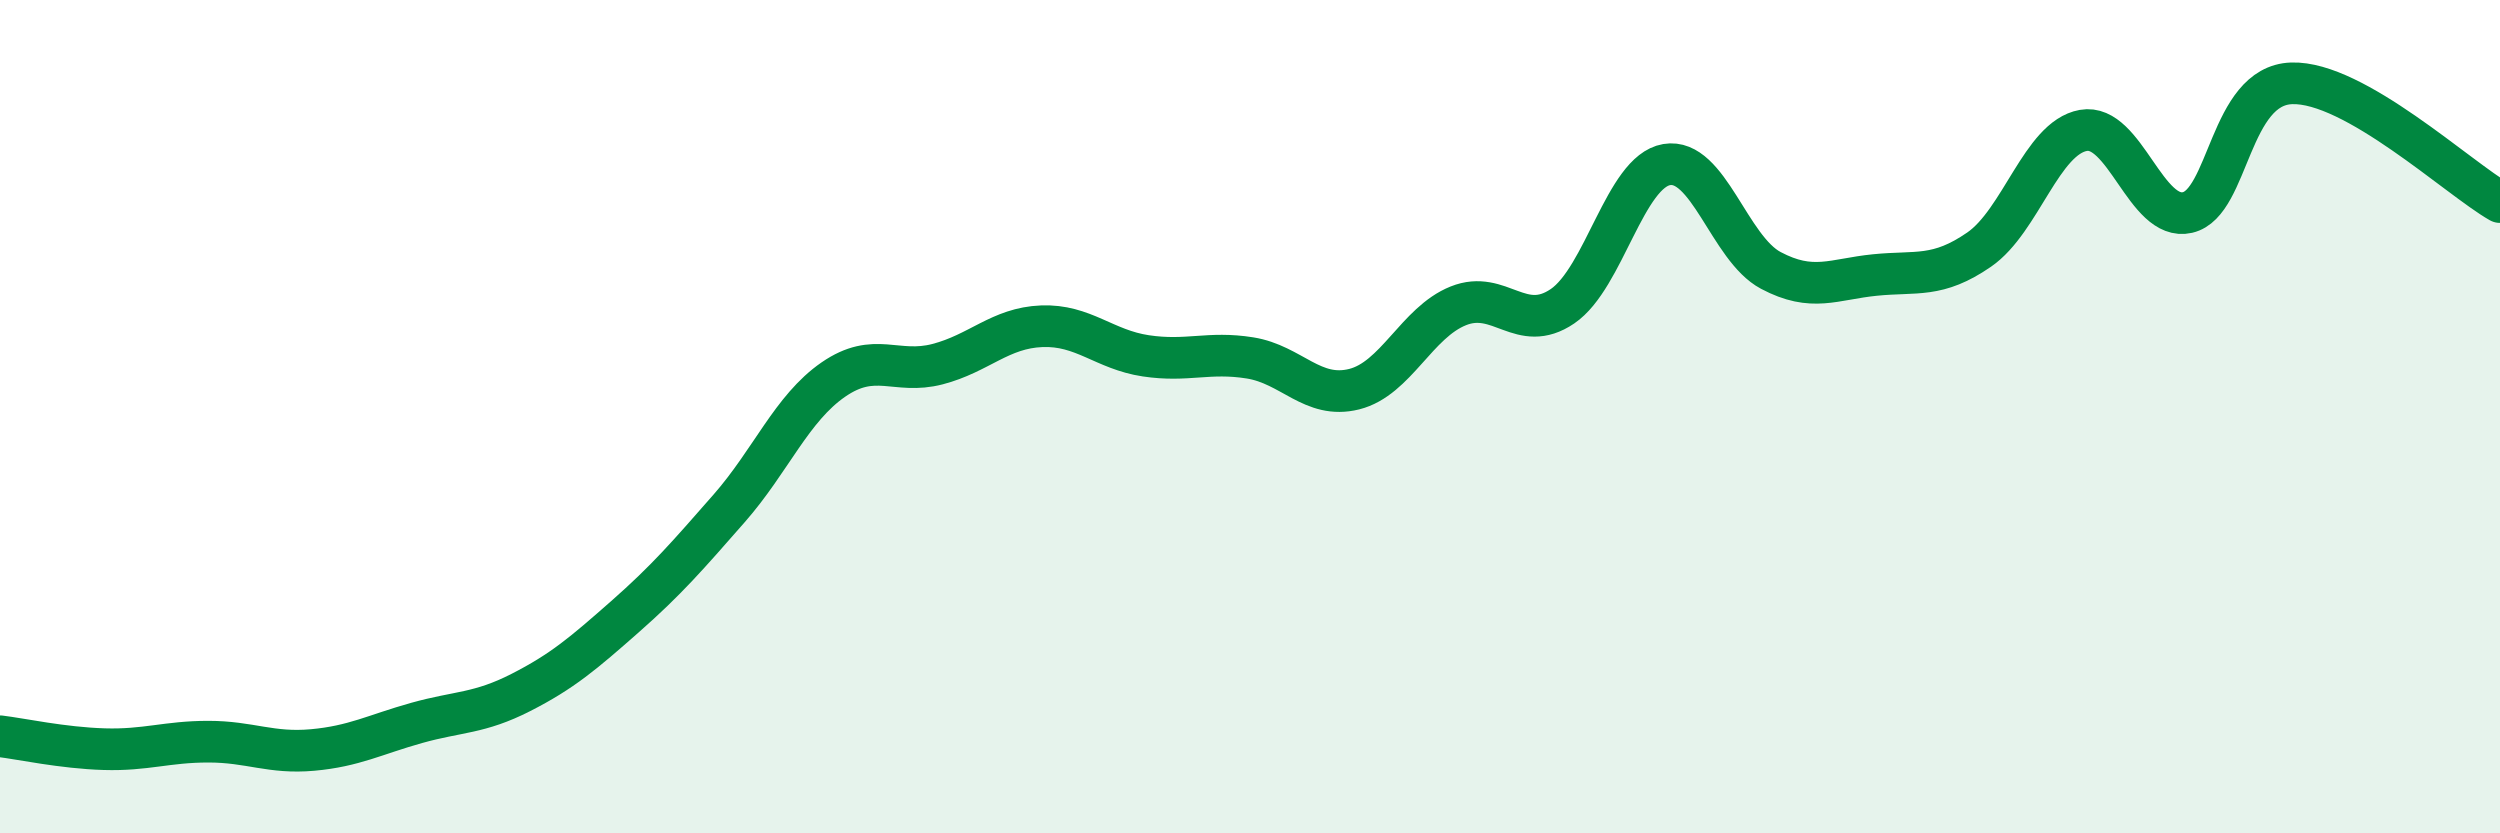
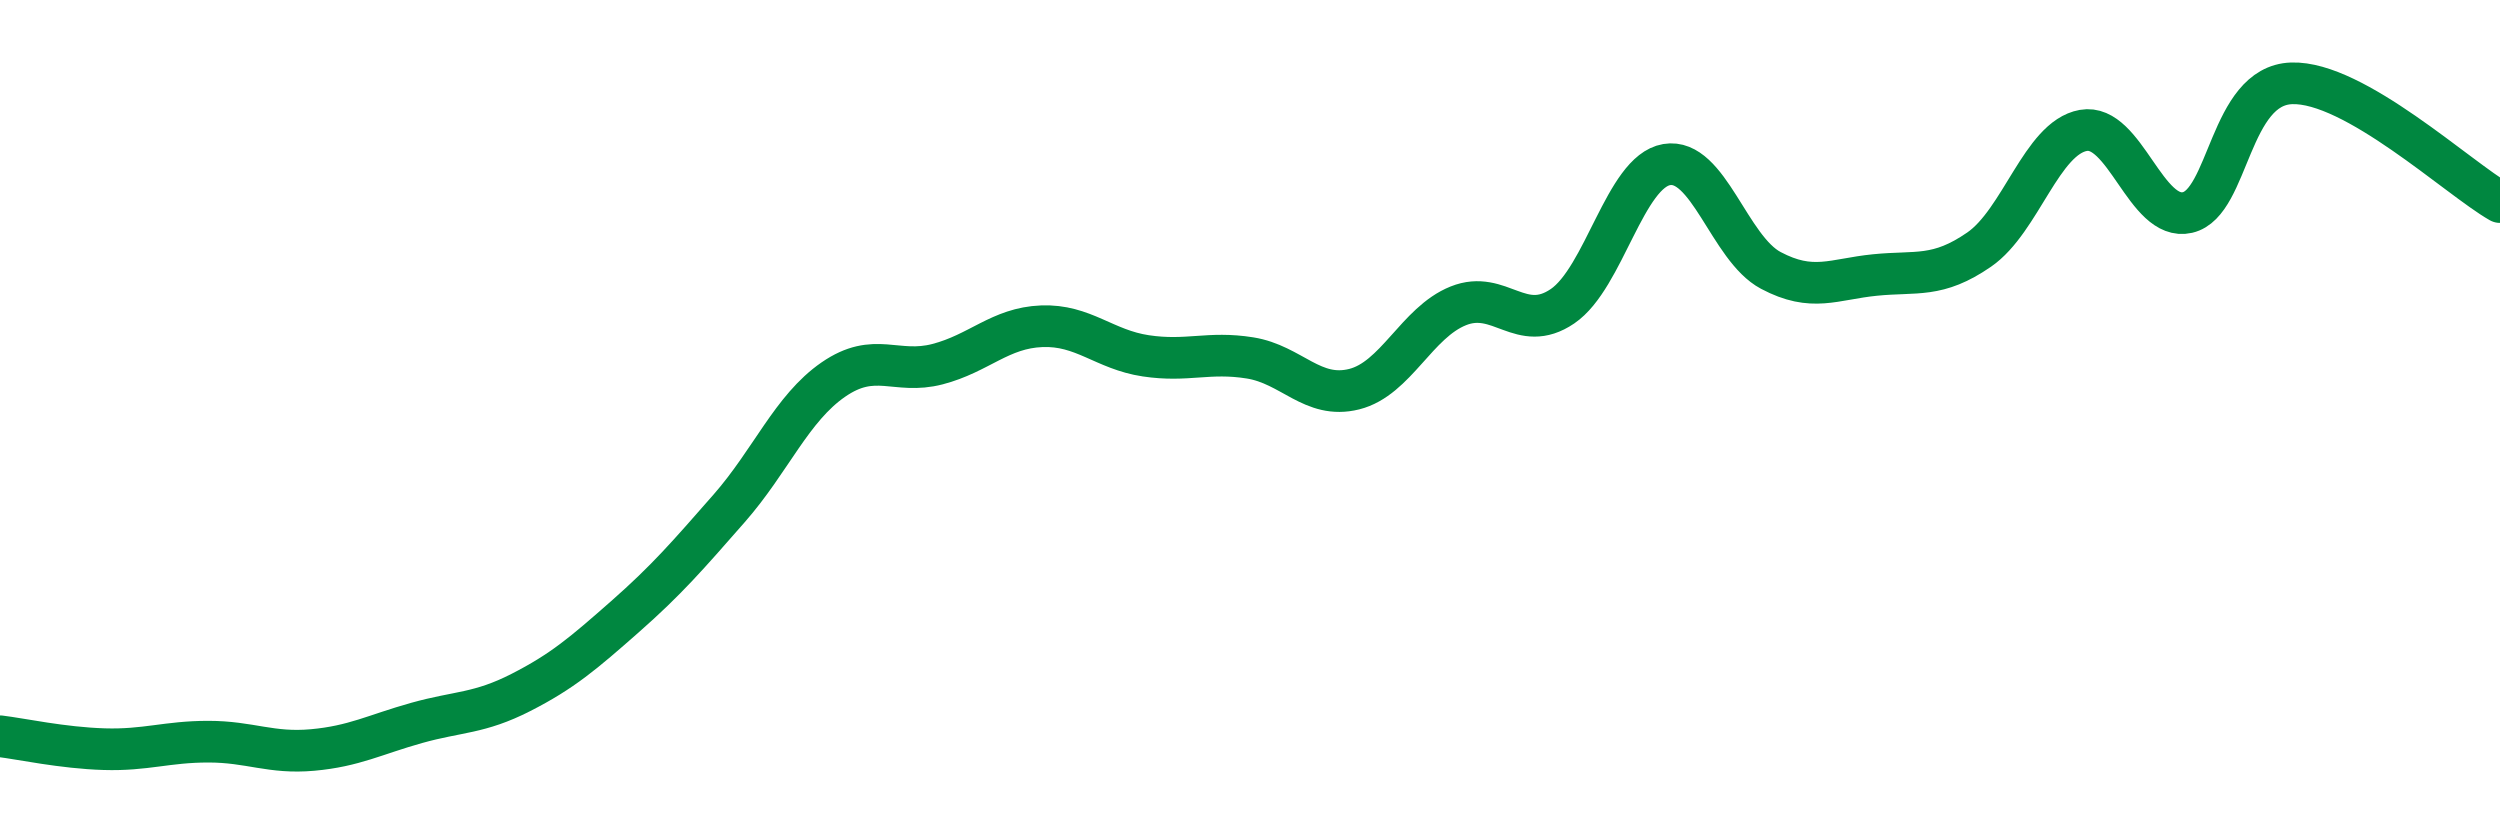
<svg xmlns="http://www.w3.org/2000/svg" width="60" height="20" viewBox="0 0 60 20">
-   <path d="M 0,17.67 C 0.5,17.73 1.5,17.95 2.5,17.98 C 3.5,18.01 4,17.8 5,17.8 C 6,17.8 6.5,18.09 7.5,18 C 8.5,17.91 9,17.63 10,17.35 C 11,17.07 11.5,17.13 12.5,16.62 C 13.5,16.11 14,15.68 15,14.8 C 16,13.92 16.5,13.34 17.5,12.2 C 18.5,11.06 19,9.8 20,9.11 C 21,8.42 21.5,9 22.5,8.74 C 23.5,8.48 24,7.87 25,7.83 C 26,7.79 26.5,8.39 27.5,8.54 C 28.5,8.69 29,8.43 30,8.59 C 31,8.75 31.5,9.59 32.5,9.34 C 33.5,9.09 34,7.74 35,7.34 C 36,6.94 36.5,8.03 37.5,7.35 C 38.5,6.67 39,4.12 40,3.95 C 41,3.78 41.5,5.96 42.5,6.49 C 43.5,7.02 44,6.7 45,6.6 C 46,6.5 46.5,6.68 47.5,5.99 C 48.5,5.3 49,3.31 50,3.13 C 51,2.95 51.5,5.33 52.5,5.1 C 53.5,4.87 53.5,2.05 55,2 C 56.5,1.95 59,4.28 60,4.85L60 20L0 20Z" fill="#008740" opacity="0.1" stroke-linecap="round" stroke-linejoin="round" />
  <path d="M 0,17.67 C 0.5,17.73 1.5,17.95 2.5,17.98 C 3.5,18.01 4,17.8 5,17.8 C 6,17.8 6.5,18.09 7.5,18 C 8.5,17.91 9,17.63 10,17.35 C 11,17.07 11.5,17.13 12.5,16.62 C 13.5,16.11 14,15.68 15,14.8 C 16,13.92 16.5,13.34 17.5,12.2 C 18.5,11.06 19,9.8 20,9.11 C 21,8.42 21.5,9 22.5,8.74 C 23.5,8.48 24,7.87 25,7.83 C 26,7.79 26.5,8.39 27.5,8.54 C 28.5,8.69 29,8.43 30,8.59 C 31,8.75 31.5,9.59 32.5,9.34 C 33.5,9.09 34,7.74 35,7.34 C 36,6.94 36.5,8.03 37.5,7.35 C 38.5,6.67 39,4.12 40,3.95 C 41,3.78 41.5,5.96 42.5,6.49 C 43.5,7.02 44,6.7 45,6.6 C 46,6.5 46.5,6.68 47.5,5.99 C 48.5,5.3 49,3.31 50,3.13 C 51,2.95 51.5,5.33 52.5,5.1 C 53.5,4.87 53.5,2.05 55,2 C 56.5,1.95 59,4.28 60,4.85" stroke="#008740" stroke-width="1" fill="none" stroke-linecap="round" stroke-linejoin="round" />
</svg>